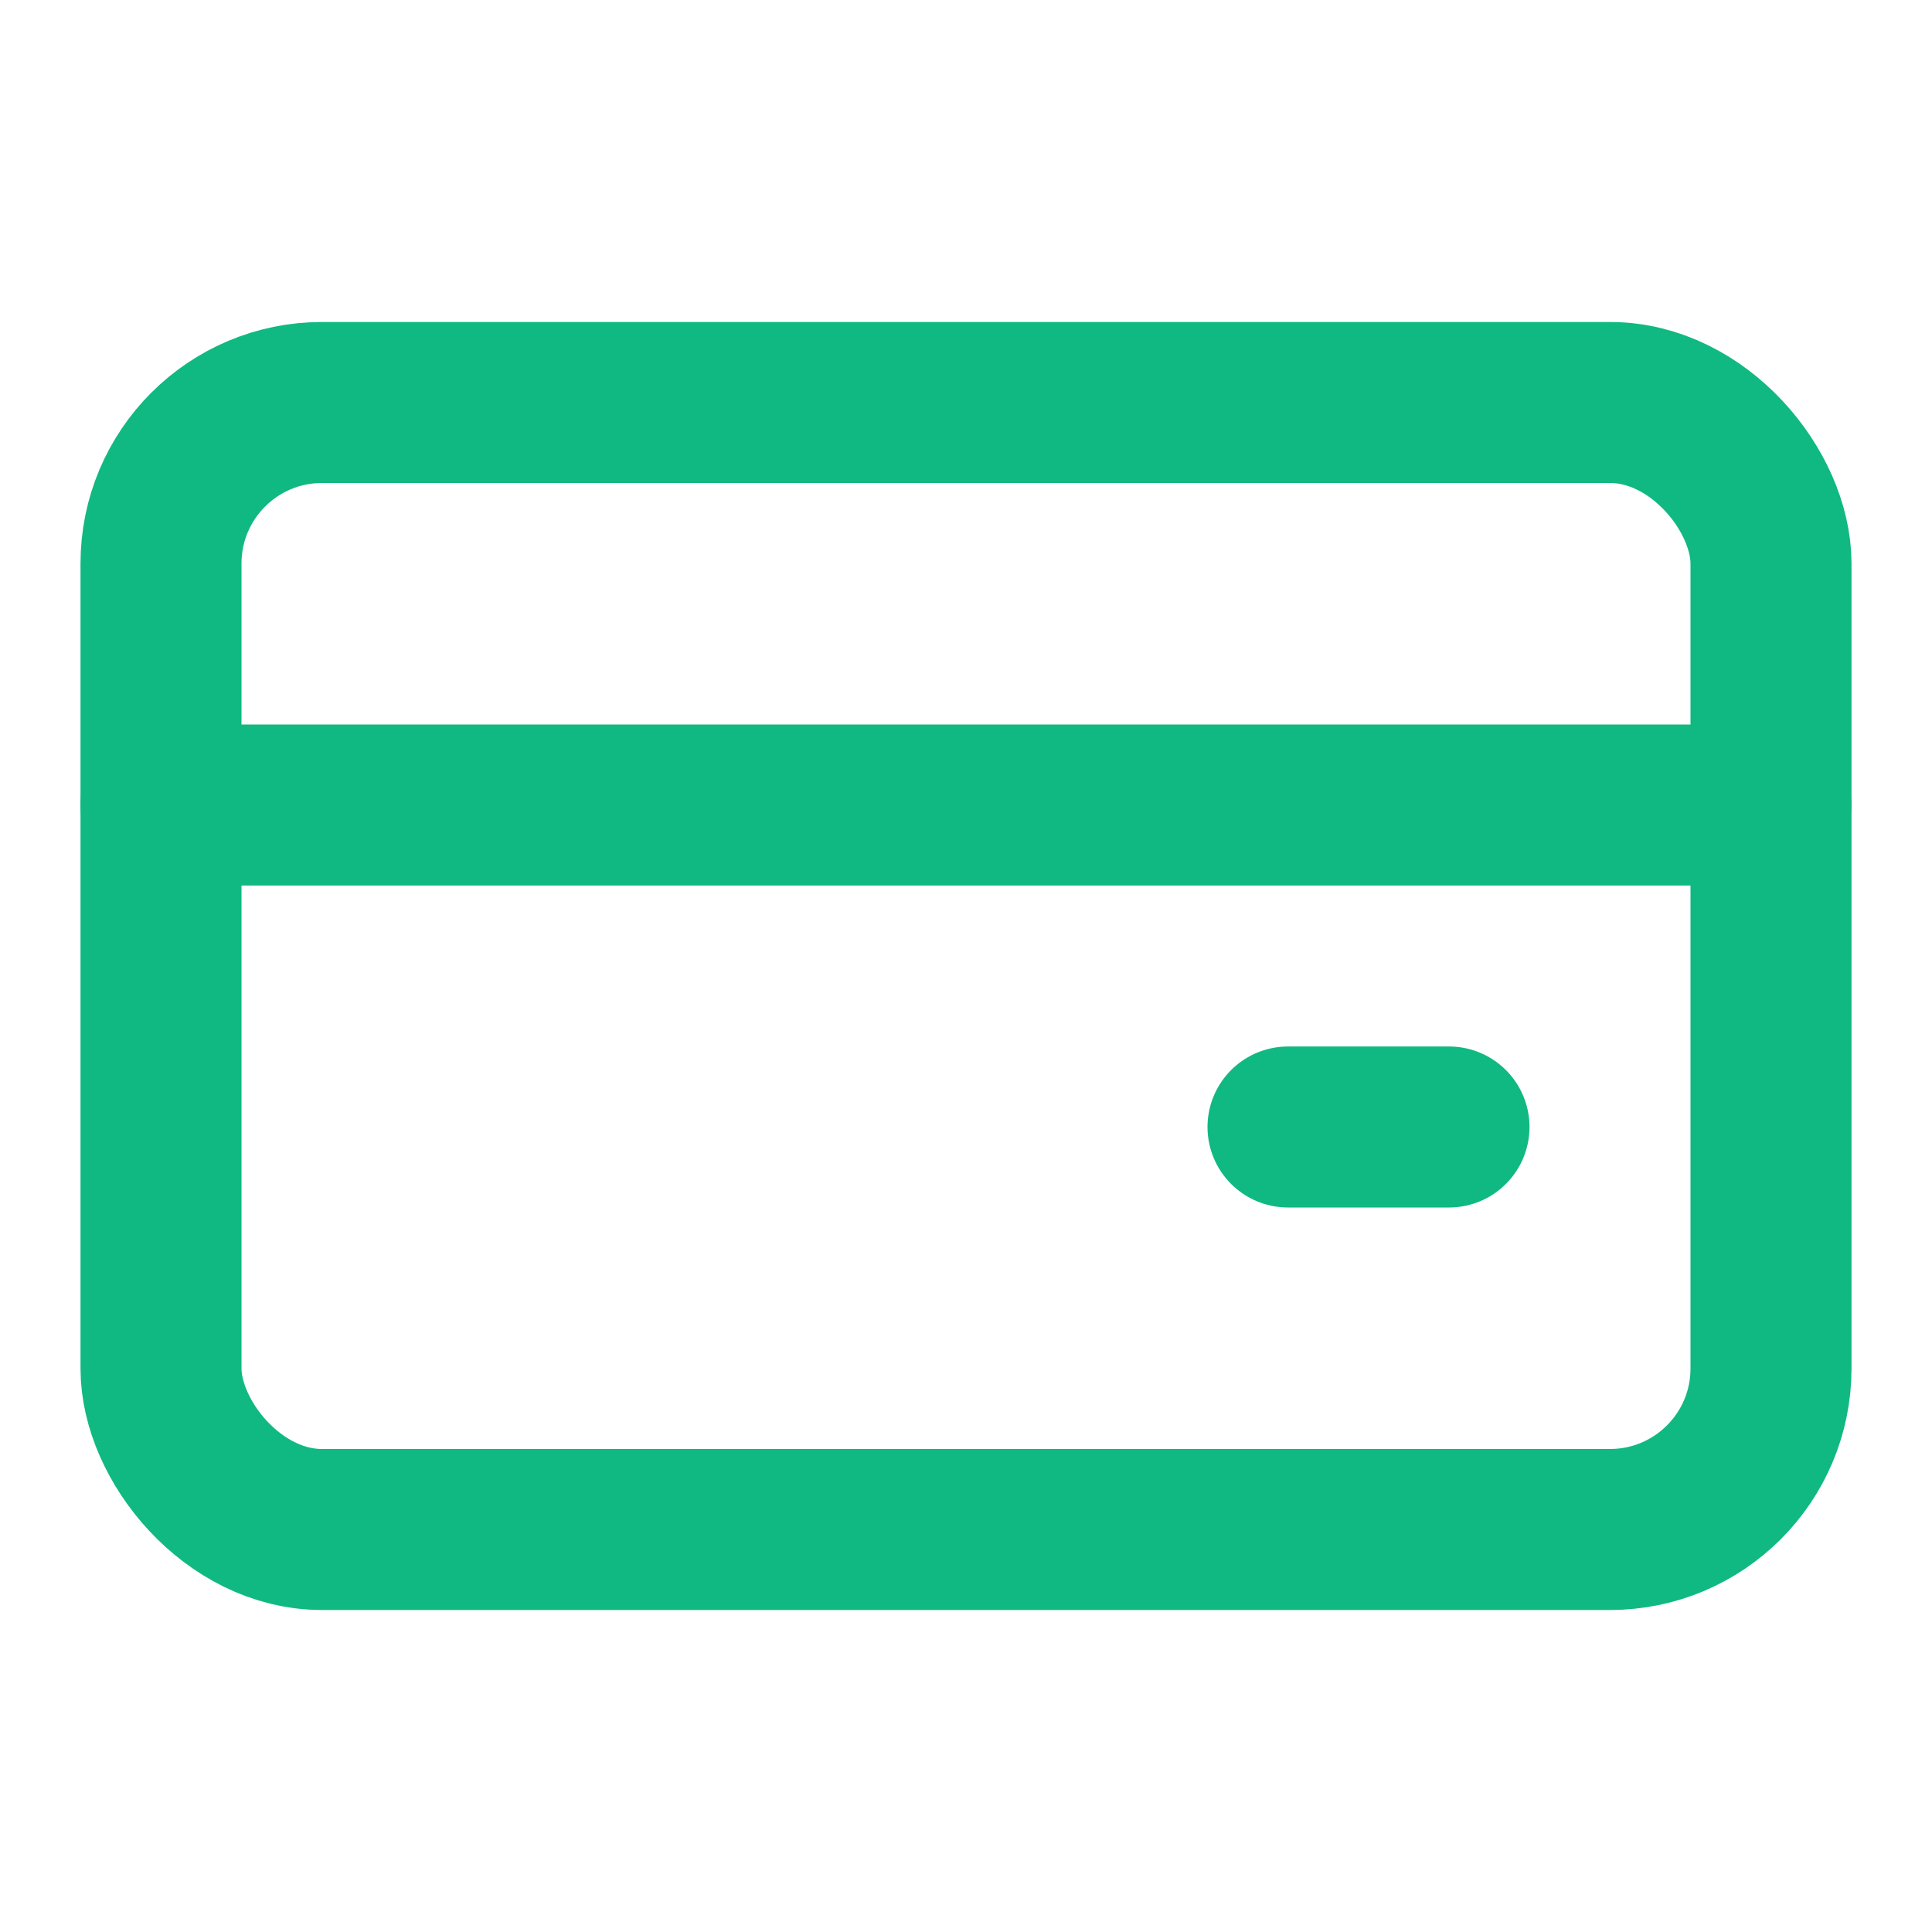
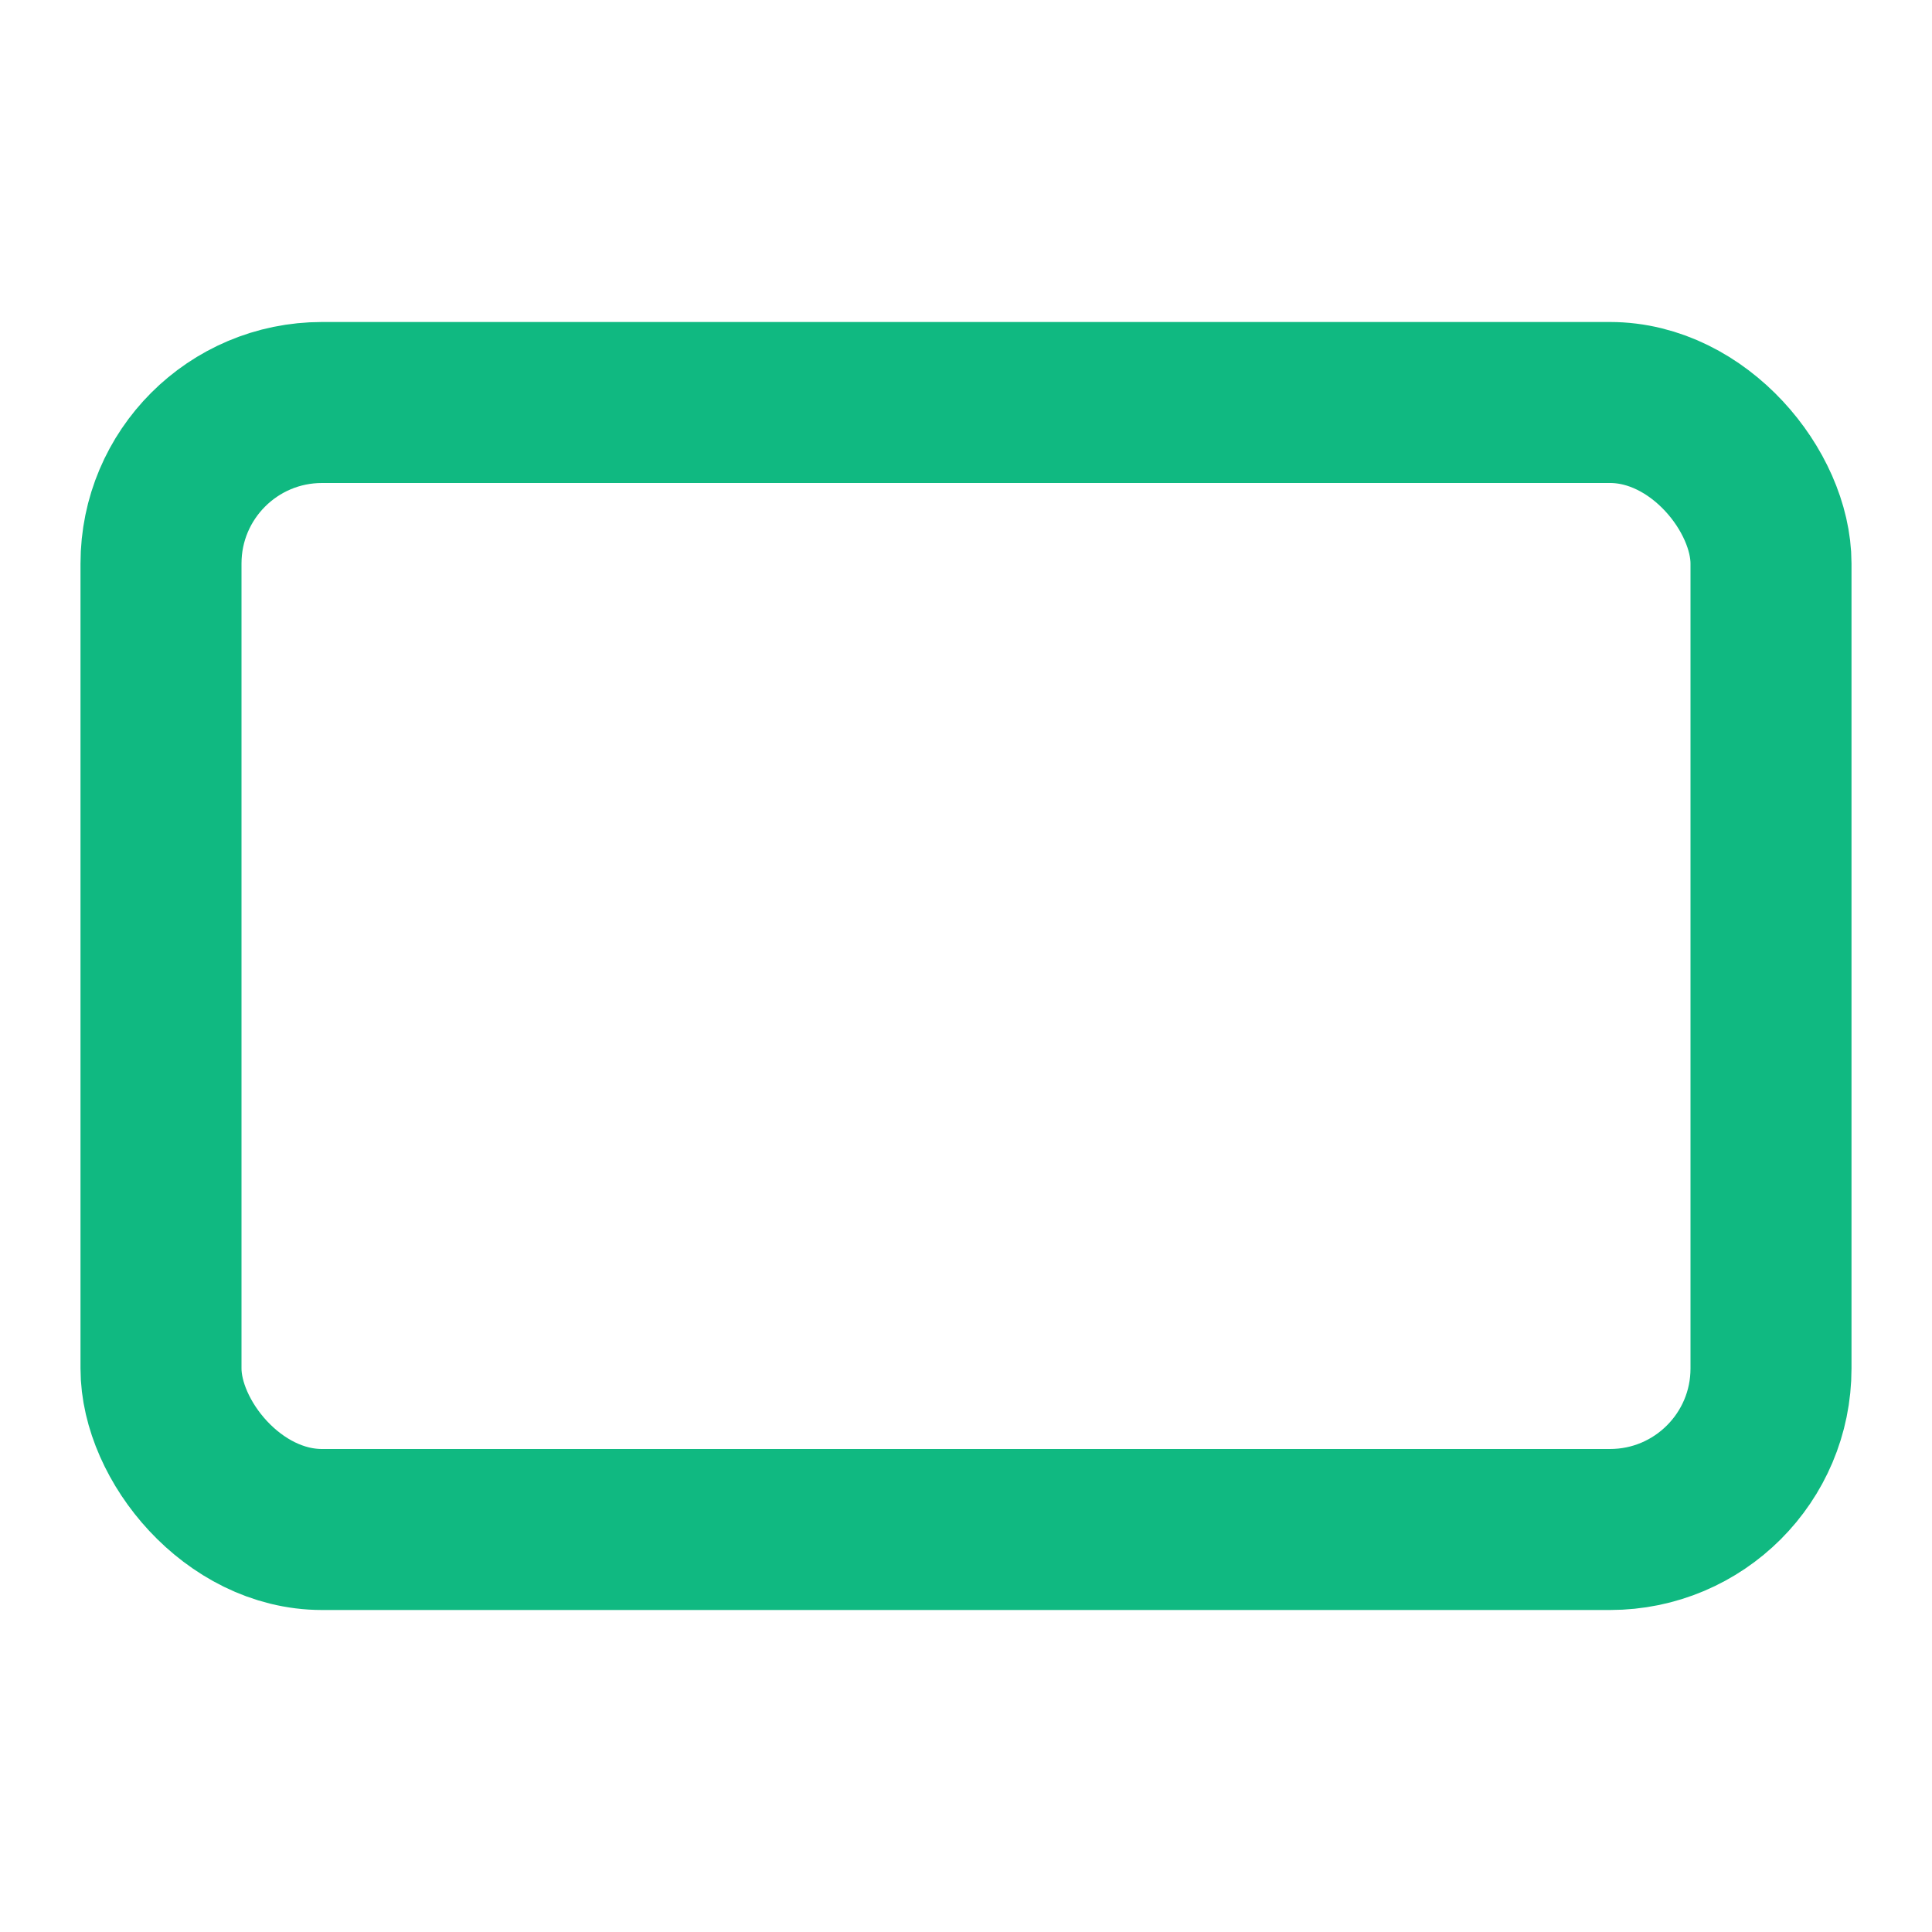
<svg xmlns="http://www.w3.org/2000/svg" width="32" height="32" viewBox="0 0 24 24" fill="none" stroke="#10B981" stroke-width="2" stroke-linecap="round" stroke-linejoin="round">
  <rect width="20" height="14" x="2" y="5" rx="2" />
-   <path d="M16 14h2" />
-   <path d="M2 10h20" />
</svg>